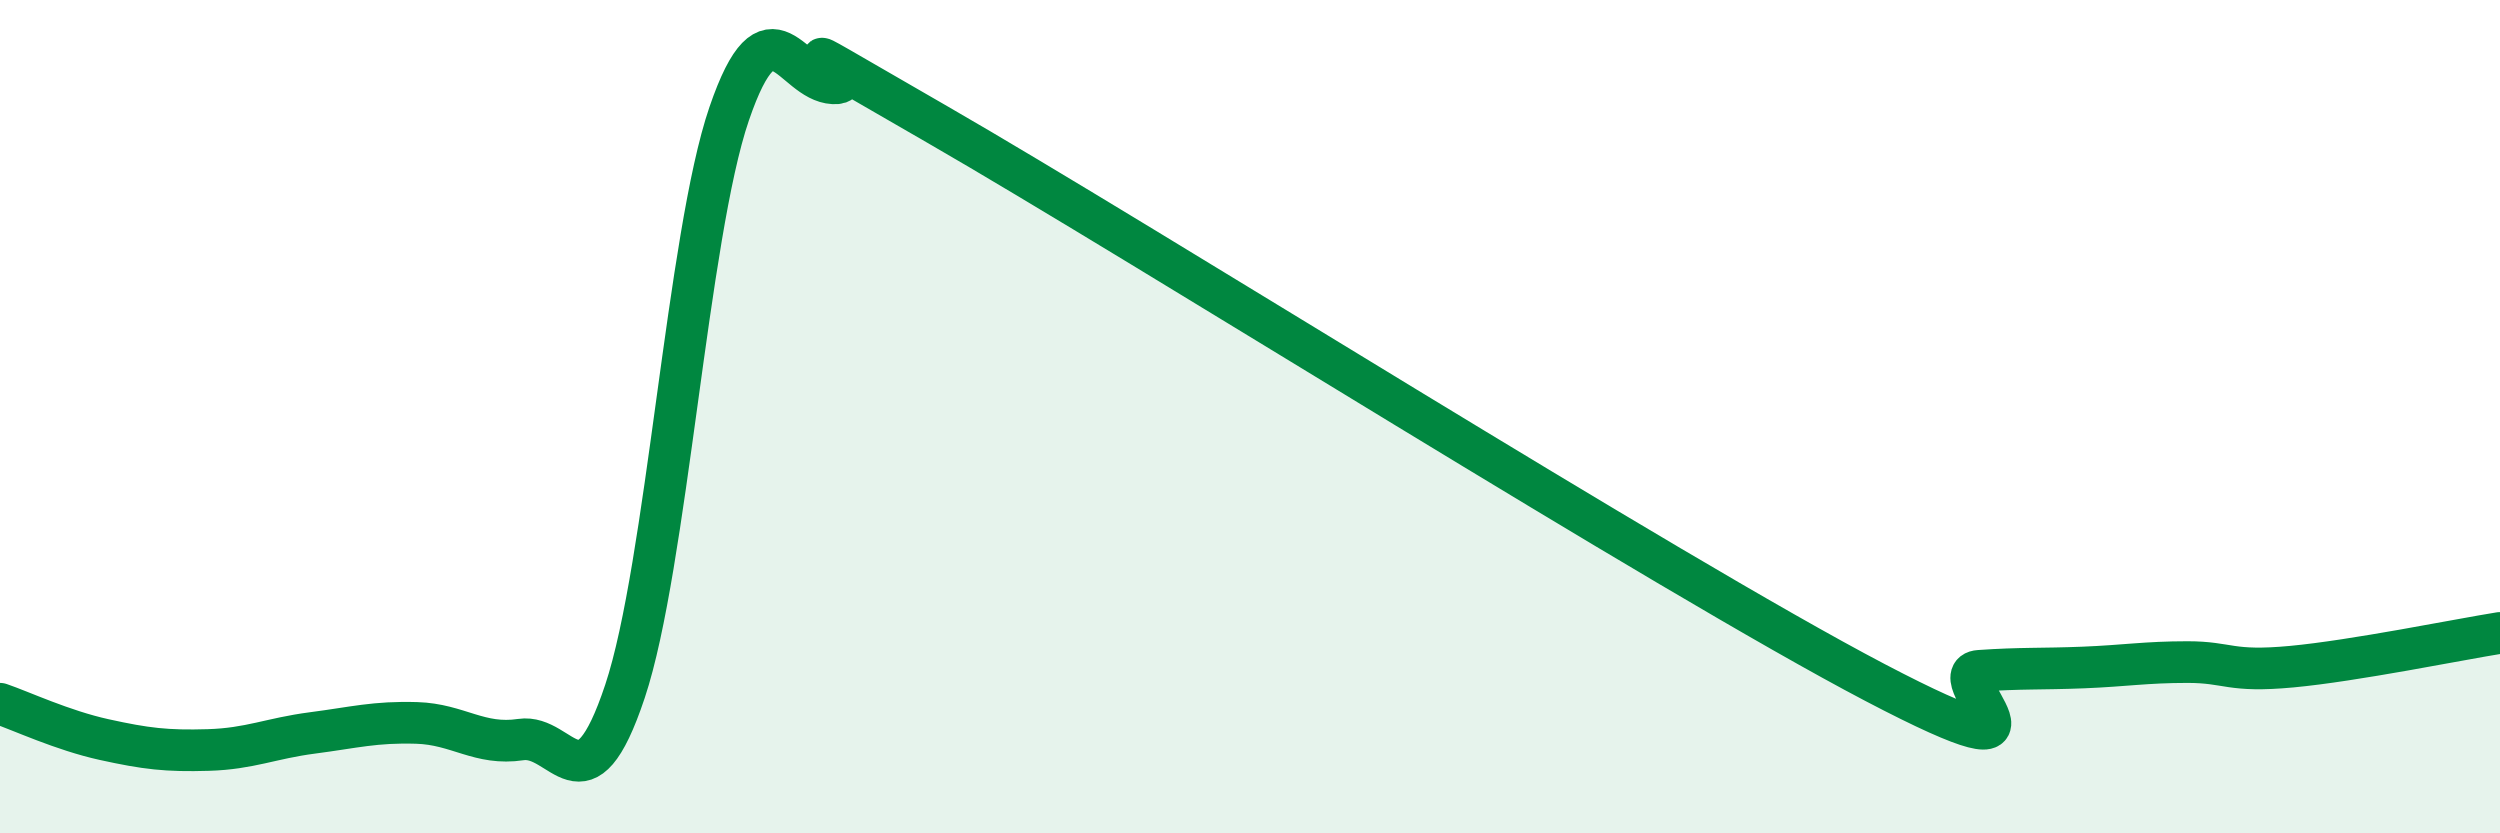
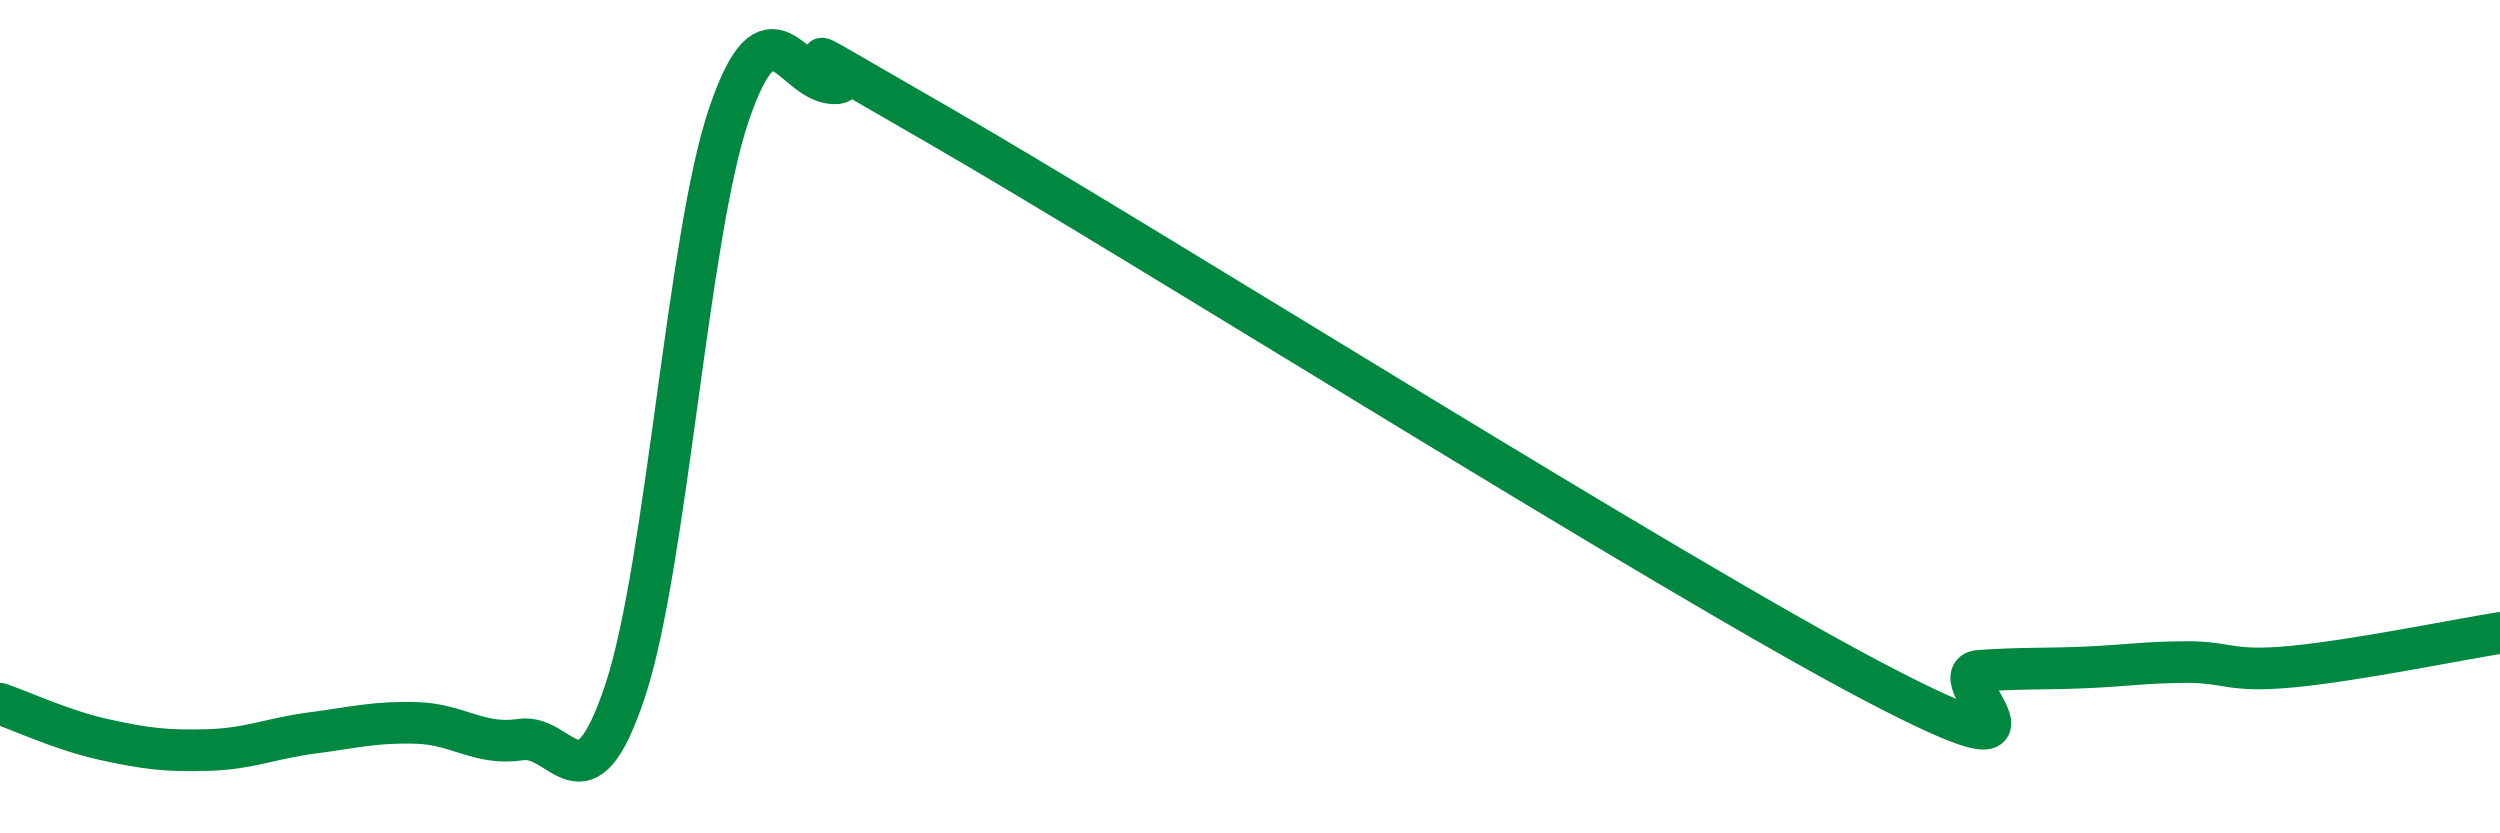
<svg xmlns="http://www.w3.org/2000/svg" width="60" height="20" viewBox="0 0 60 20">
-   <path d="M 0,16.89 C 0.5,17.06 1.5,17.53 2.5,17.75 C 3.5,17.97 4,18.03 5,18 C 6,17.97 6.5,17.72 7.5,17.59 C 8.5,17.46 9,17.32 10,17.35 C 11,17.38 11.5,17.9 12.5,17.75 C 13.5,17.6 14,19.59 15,16.59 C 16,13.59 16.5,5.65 17.5,2.73 C 18.5,-0.19 19,1.95 20,2 C 21,2.05 17.5,0.11 22.5,2.99 C 27.5,5.87 40,13.76 45,16.38 C 50,19 46.5,16.17 47.5,16.1 C 48.5,16.03 49,16.06 50,16.02 C 51,15.98 51.5,15.89 52.5,15.89 C 53.5,15.89 53.5,16.14 55,16 C 56.5,15.86 59,15.35 60,15.19L60 20L0 20Z" fill="#008740" opacity="0.1" stroke-linecap="round" stroke-linejoin="round" />
  <path d="M 0,16.89 C 0.5,17.06 1.5,17.53 2.5,17.75 C 3.5,17.97 4,18.03 5,18 C 6,17.97 6.5,17.72 7.5,17.59 C 8.5,17.46 9,17.32 10,17.35 C 11,17.38 11.5,17.9 12.5,17.75 C 13.5,17.6 14,19.59 15,16.59 C 16,13.59 16.5,5.65 17.5,2.73 C 18.5,-0.19 19,1.95 20,2 C 21,2.05 17.5,0.11 22.5,2.99 C 27.5,5.87 40,13.76 45,16.38 C 50,19 46.5,16.17 47.5,16.1 C 48.5,16.03 49,16.06 50,16.02 C 51,15.98 51.5,15.89 52.5,15.89 C 53.5,15.89 53.5,16.14 55,16 C 56.5,15.86 59,15.35 60,15.19" stroke="#008740" stroke-width="1" fill="none" stroke-linecap="round" stroke-linejoin="round" />
</svg>